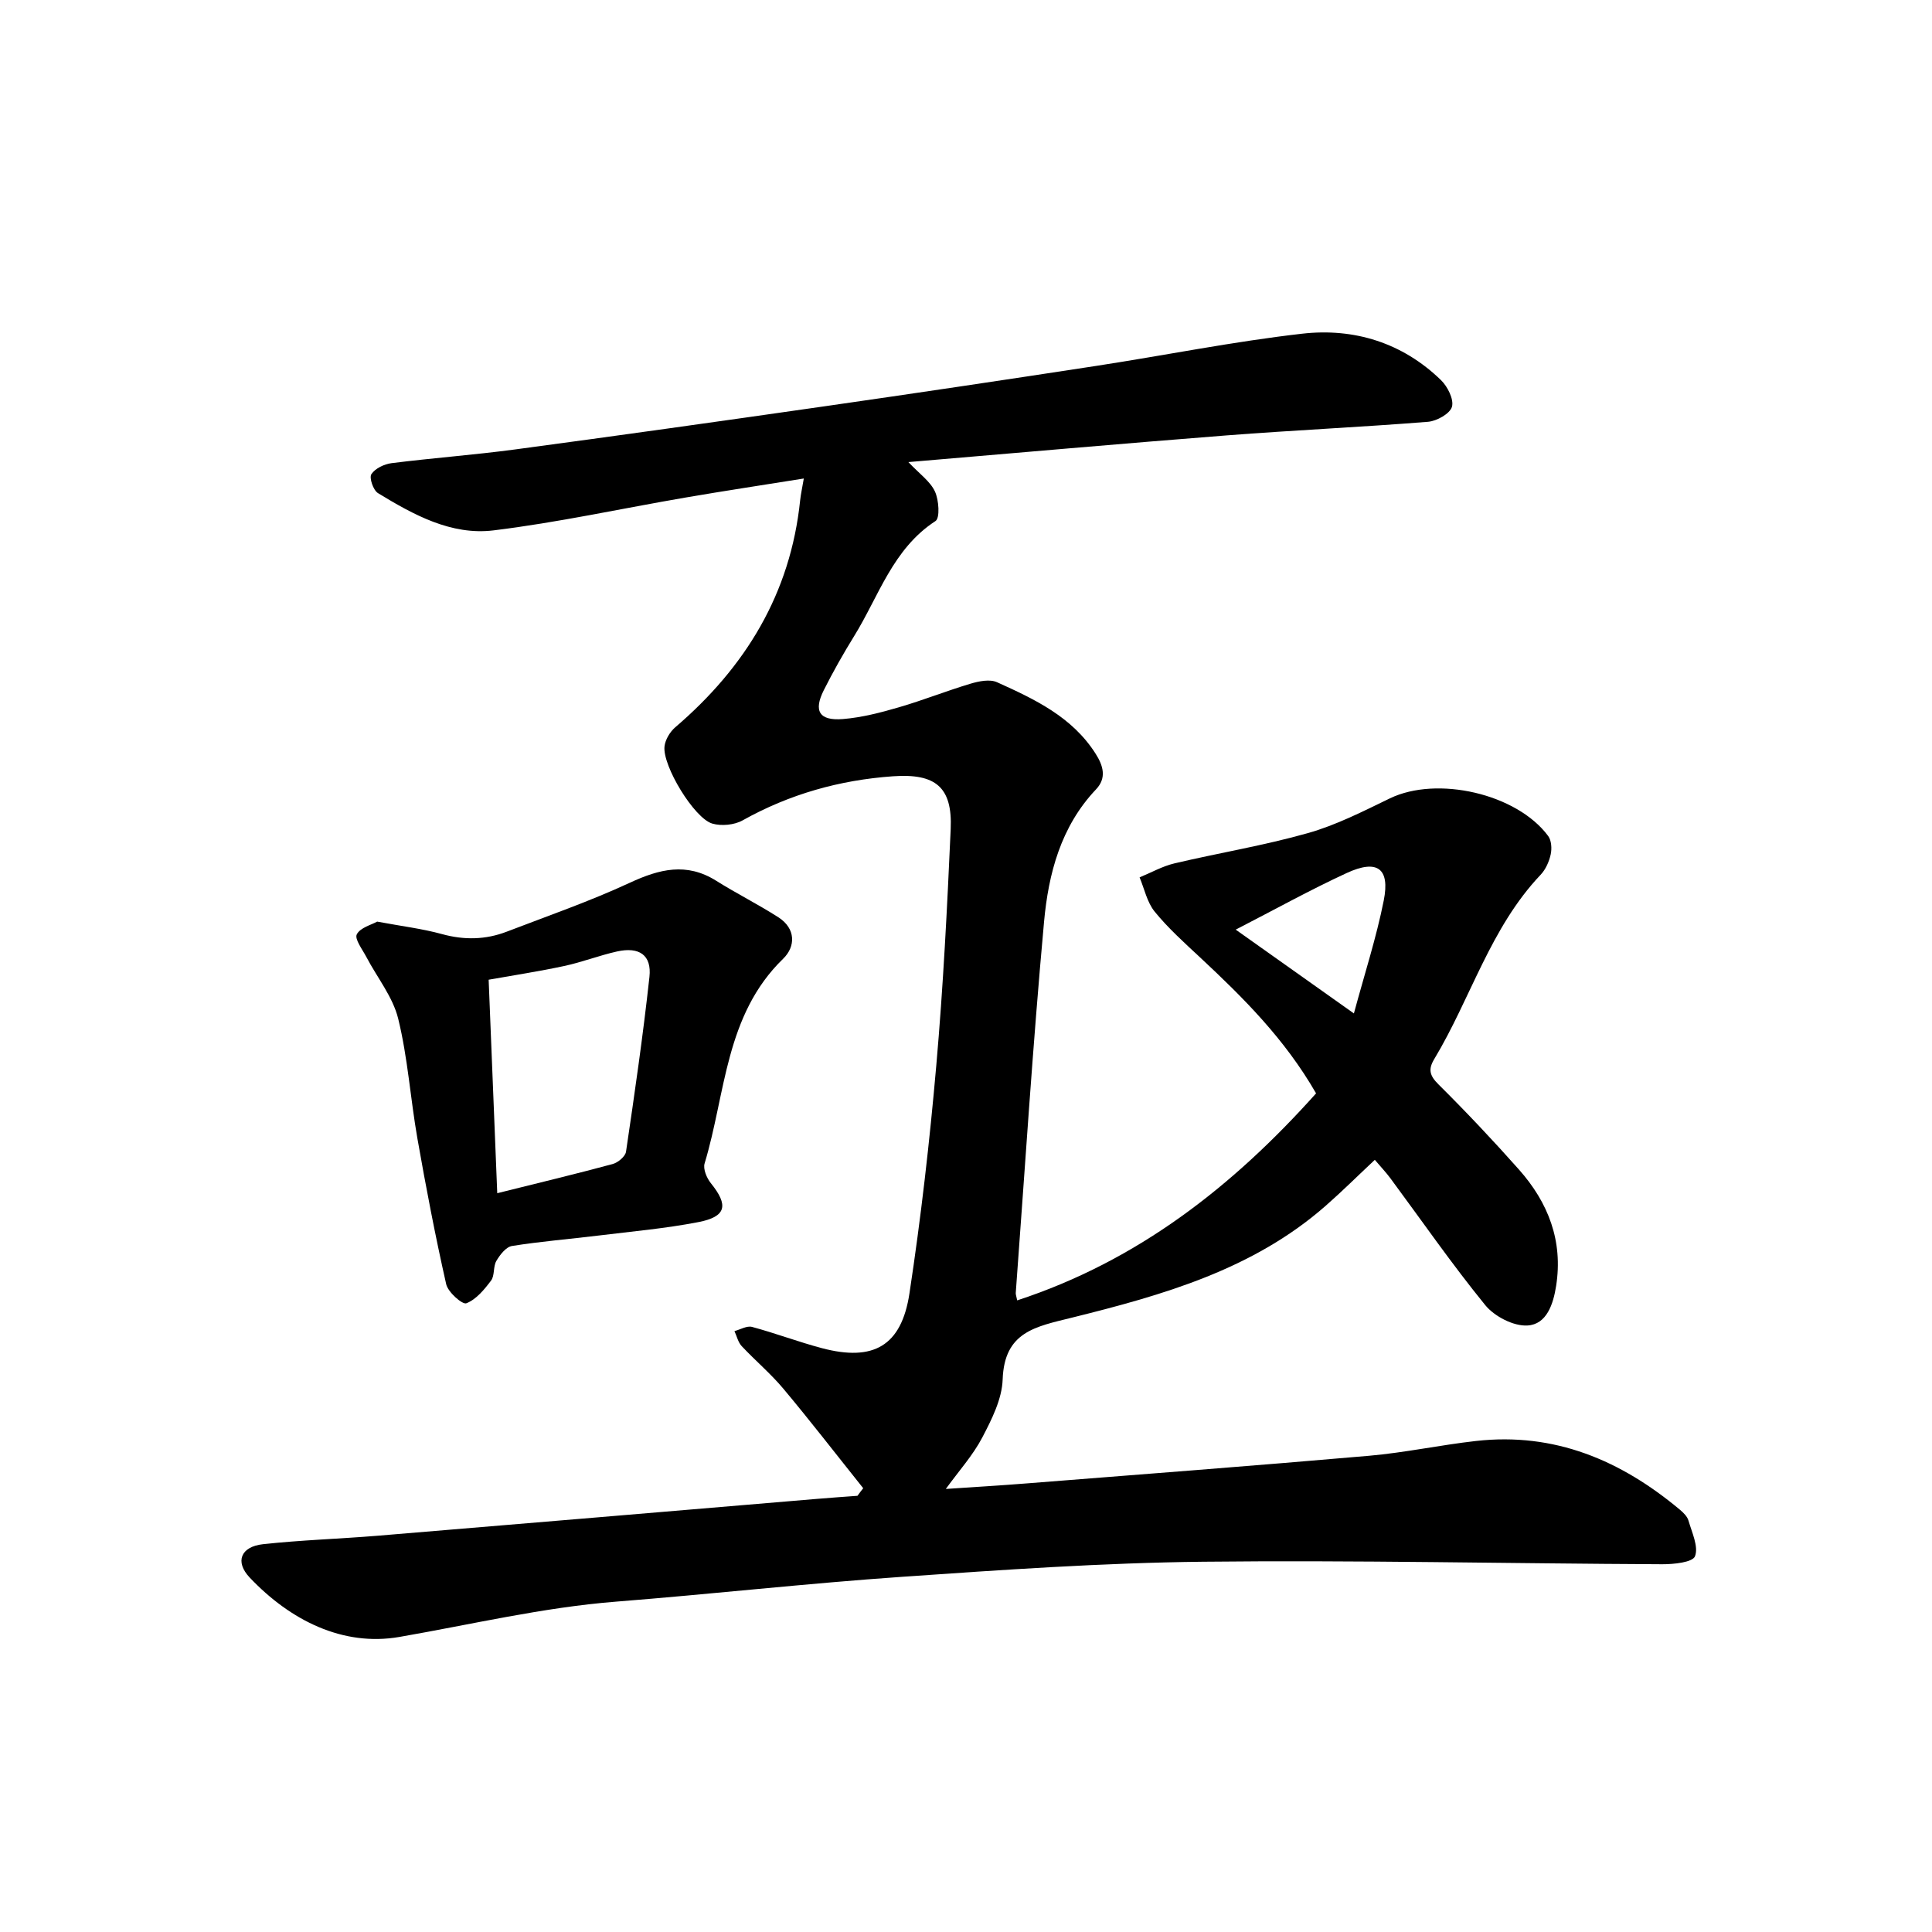
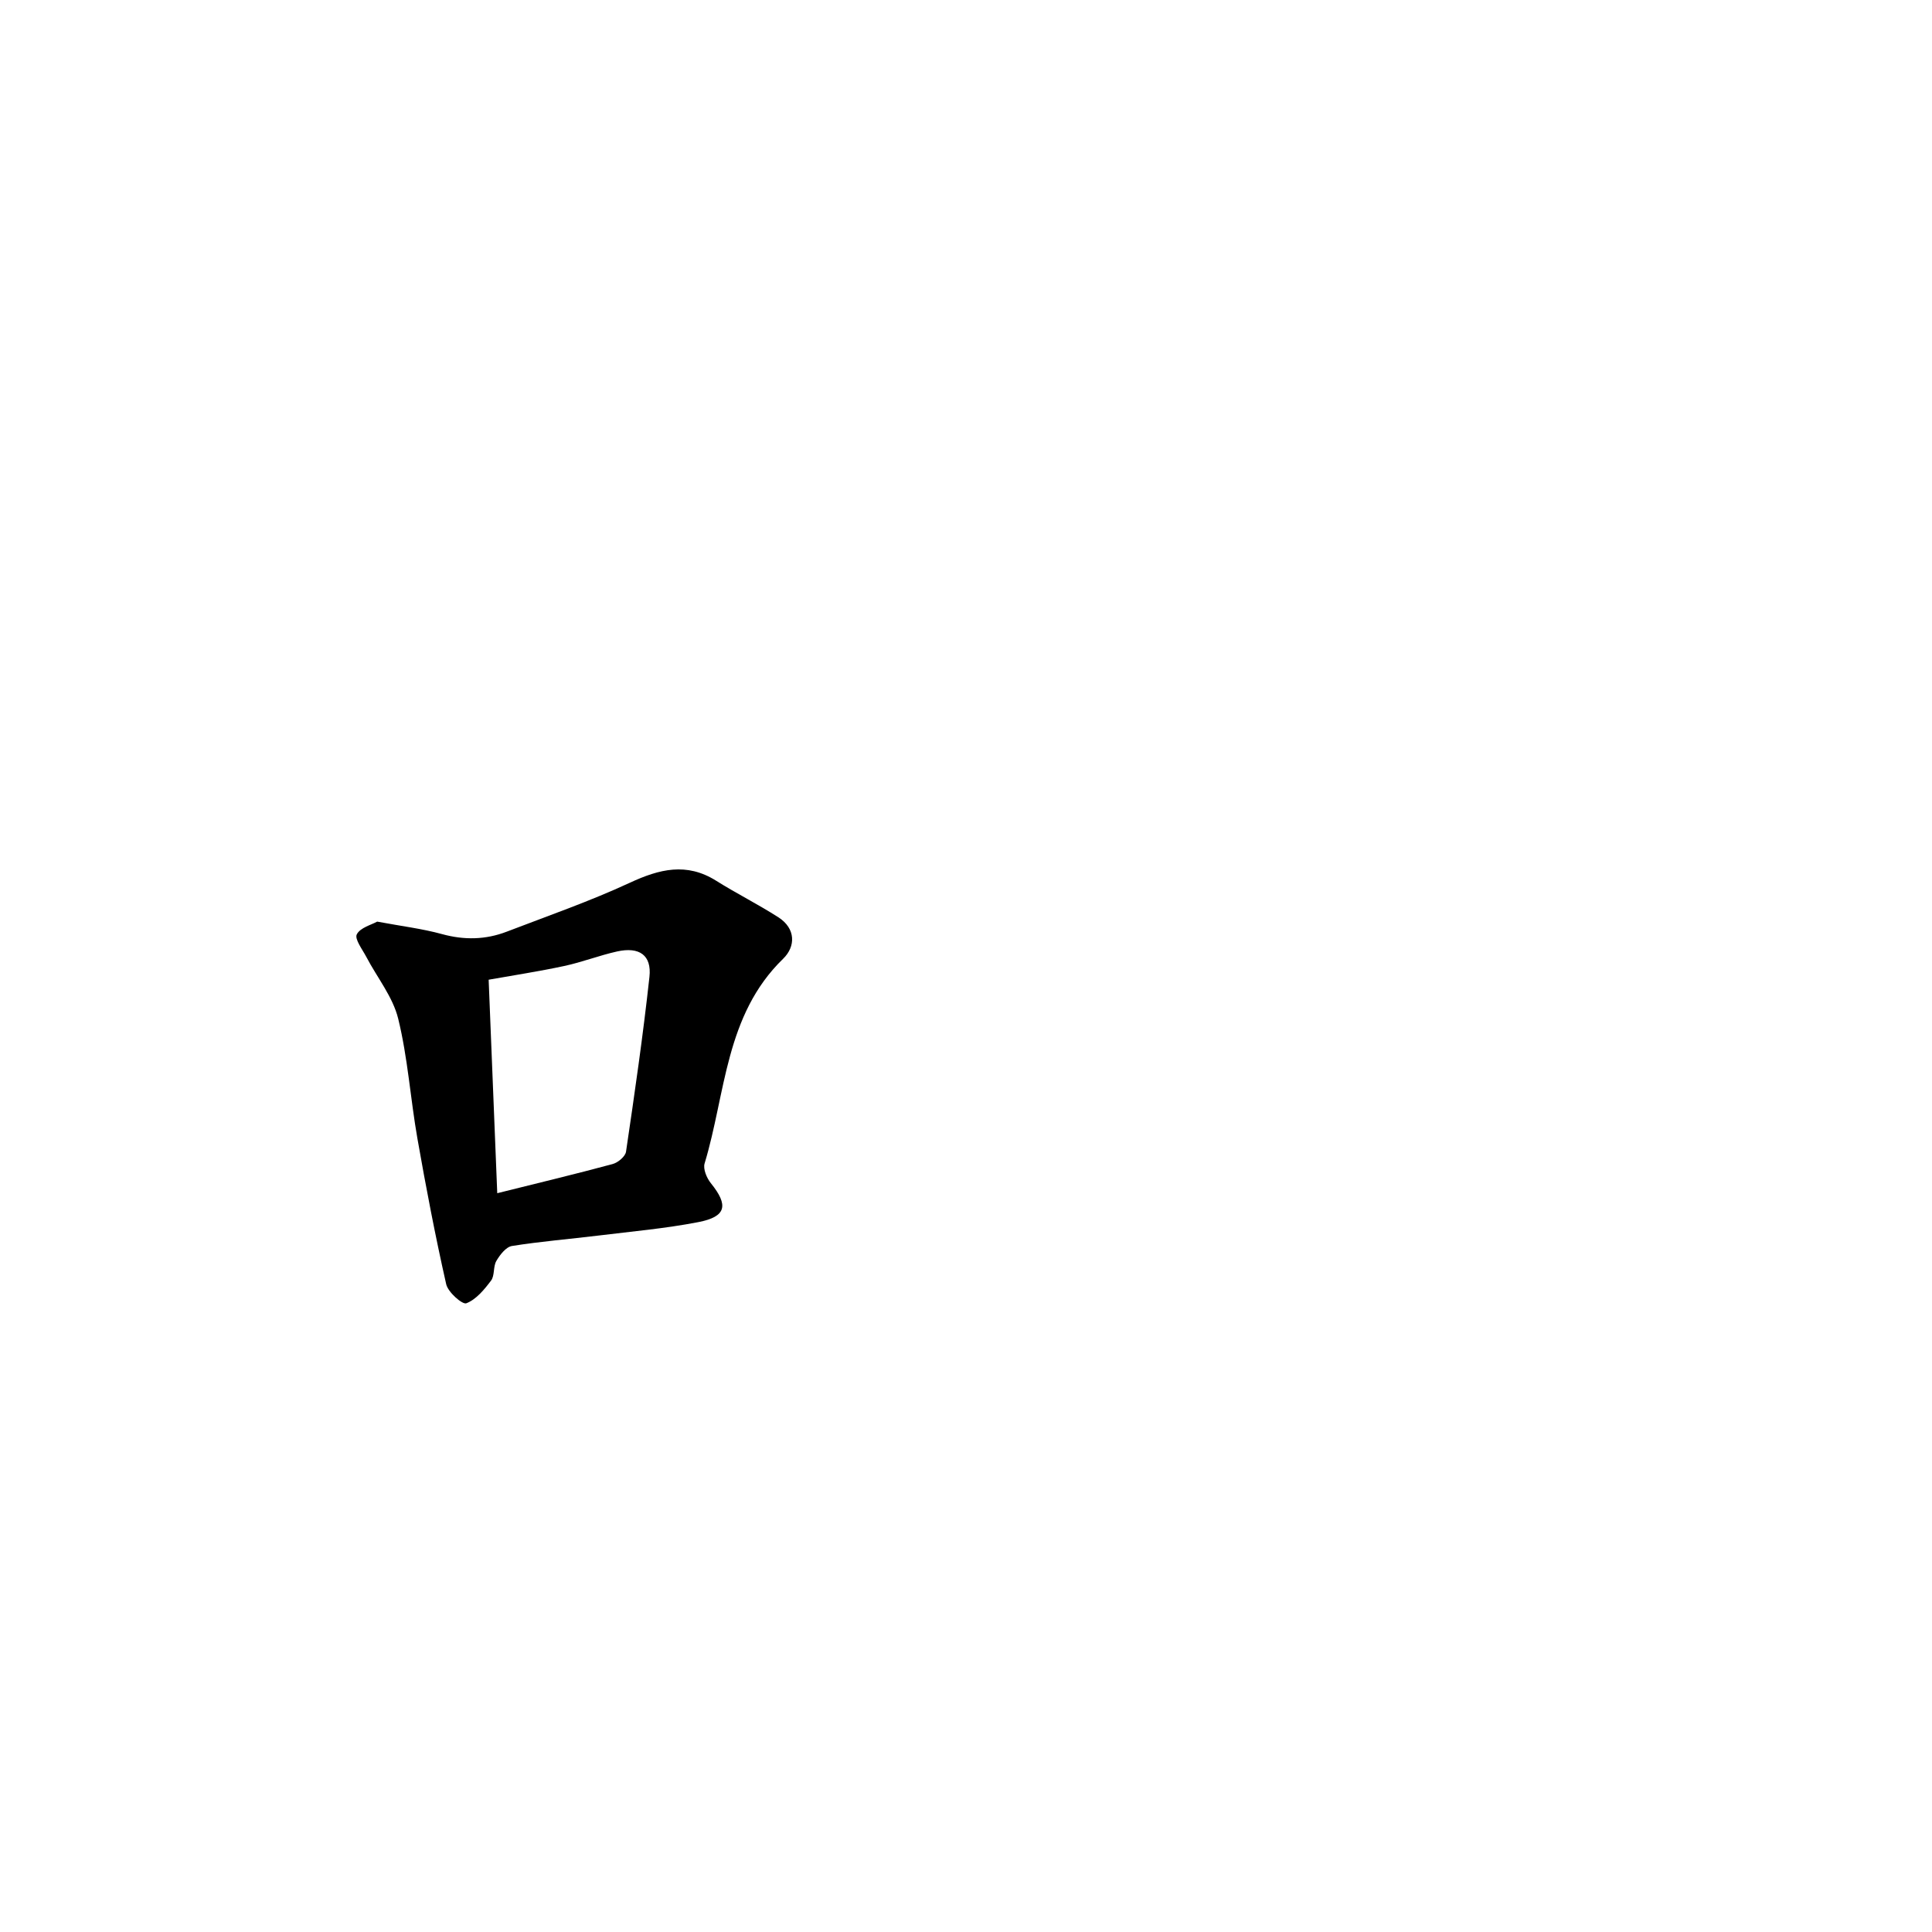
<svg xmlns="http://www.w3.org/2000/svg" enable-background="new 0 0 400 400" viewBox="0 0 400 400">
-   <path d="m178.72 308.12c-5.5-6.88-10.89-13.86-16.54-20.61-2.63-3.14-5.81-5.81-8.62-8.81-.75-.8-1.01-2.06-1.5-3.11 1.22-.32 2.57-1.15 3.63-.87 4.88 1.31 9.63 3.12 14.51 4.41 10.62 2.8 16.43-.44 18.09-11.33 2.38-15.66 4.18-31.44 5.56-47.23 1.43-16.27 2.25-32.6 2.98-48.91.39-8.74-3.17-11.56-11.95-10.94-11.06.78-21.42 3.7-31.13 9.13-1.71.96-4.37 1.21-6.26.67-3.77-1.09-10.37-12-9.91-15.99.16-1.4 1.13-3.01 2.22-3.95 14.53-12.43 23.86-27.67 25.86-46.98.13-1.25.41-2.48.76-4.53-8.42 1.35-16.46 2.56-24.48 3.94-13.25 2.27-26.43 5.17-39.76 6.8-8.76 1.07-16.59-3.24-23.93-7.72-.97-.59-1.85-3.17-1.36-3.92.78-1.19 2.67-2.09 4.19-2.28 8.49-1.07 17.03-1.7 25.51-2.83 21.34-2.86 42.66-5.86 63.98-8.92 18.8-2.7 37.58-5.5 56.35-8.38 14.23-2.18 28.37-5.04 42.66-6.67 10.75-1.23 20.77 1.85 28.76 9.61 1.37 1.33 2.71 4 2.27 5.53-.42 1.43-3.15 2.95-4.97 3.1-13.9 1.11-27.84 1.74-41.75 2.82-21.63 1.69-43.25 3.61-65.82 5.52 2.28 2.42 4.5 3.96 5.49 6.07.83 1.77 1.08 5.52.12 6.14-8.85 5.76-11.73 15.56-16.84 23.82-2.25 3.64-4.36 7.37-6.28 11.19-2.18 4.34-.93 6.38 3.98 5.98 3.89-.32 7.78-1.33 11.55-2.43 5-1.45 9.86-3.4 14.85-4.89 1.73-.52 4-.98 5.49-.3 7.78 3.51 15.55 7.16 20.4 14.79 1.58 2.48 2.34 5.02.09 7.39-7.3 7.7-9.85 17.46-10.76 27.41-2.34 25.59-3.96 51.24-5.86 76.87-.02.3.12.61.3 1.52 25.01-8.2 44.69-23.65 61.88-42.86-6.48-11.28-15.12-19.85-24.05-28.18-3.25-3.03-6.58-6.02-9.37-9.45-1.57-1.93-2.12-4.7-3.12-7.09 2.39-.98 4.71-2.3 7.19-2.89 9.2-2.17 18.56-3.7 27.64-6.27 5.88-1.66 11.46-4.52 17-7.2 9.76-4.71 26.25-.99 32.76 7.79.69.93.79 2.63.52 3.84-.33 1.49-1.05 3.11-2.09 4.2-10.41 10.97-14.45 25.58-22.02 38.16-1.28 2.12-.95 3.42.88 5.23 5.74 5.7 11.3 11.59 16.67 17.64 6.06 6.83 9.15 14.77 7.69 24.08-.59 3.78-1.96 7.98-5.94 8.2-2.88.17-6.83-1.88-8.73-4.21-6.9-8.47-13.14-17.49-19.65-26.28-.92-1.24-2-2.37-3.22-3.81-3.53 3.31-6.77 6.53-10.19 9.53-15.04 13.2-33.72 18.48-52.46 23.13-7.62 1.89-14.05 2.92-14.4 12.81-.14 4.07-2.26 8.27-4.22 12.02-1.93 3.68-4.8 6.86-7.55 10.65 5.8-.39 11.42-.72 17.03-1.17 23.55-1.86 47.1-3.65 70.63-5.7 7.4-.65 14.71-2.23 22.1-3.06 16.27-1.84 30.03 4.01 42.26 14.26.71.6 1.5 1.38 1.74 2.22.71 2.47 2.12 5.39 1.35 7.39-.49 1.26-4.41 1.66-6.79 1.65-31.71-.14-63.42-.87-95.12-.52-20.75.23-41.51 1.68-62.23 3.12-19.76 1.37-39.46 3.58-59.2 5.14-15.2 1.2-29.95 4.72-44.89 7.31-11.74 2.04-22.63-3.46-30.99-12.28-3.14-3.31-1.84-6.42 2.74-6.92 7.87-.86 15.81-1.1 23.7-1.75 30.32-2.51 60.64-5.08 90.96-7.63 2.8-.24 5.61-.43 8.42-.64.39-.55.79-1.06 1.19-1.57zm77.12-115.65c8.13 5.76 15.79 11.19 24.47 17.35 2.23-8.26 4.66-15.73 6.18-23.38 1.33-6.68-1.35-8.61-7.69-5.68-7.58 3.5-14.89 7.56-22.96 11.71z" />
  <path d="m78.09 190.81c5.07.95 9.34 1.46 13.44 2.59 4.6 1.26 9.02 1.17 13.39-.51 8.54-3.28 17.21-6.29 25.49-10.13 6.12-2.84 11.74-4.25 17.85-.42 4.22 2.65 8.71 4.89 12.9 7.58 3.61 2.32 3.6 6.04.97 8.59-12.02 11.67-11.86 27.88-16.25 42.37-.35 1.15.44 3.02 1.29 4.08 3.71 4.59 3.23 6.94-2.61 8.07-6.81 1.32-13.77 1.93-20.67 2.78-5.97.73-11.97 1.21-17.9 2.16-1.23.2-2.49 1.83-3.23 3.1-.68 1.17-.31 3.02-1.09 4.06-1.4 1.86-3.09 3.92-5.12 4.7-.82.32-3.8-2.3-4.17-3.95-2.26-9.99-4.19-20.07-5.96-30.16-1.45-8.26-1.99-16.71-3.98-24.82-1.11-4.52-4.36-8.51-6.59-12.77-.82-1.56-2.47-3.71-1.98-4.68.71-1.4 3.05-1.98 4.22-2.64zm24.86 56.23c8.37-2.09 16.16-3.95 23.9-6.04 1.1-.3 2.61-1.56 2.76-2.55 1.78-12.05 3.53-24.1 4.85-36.2.49-4.5-2.1-6.28-6.7-5.26-3.69.82-7.25 2.22-10.95 3.01-5.17 1.11-10.41 1.91-15.64 2.84.6 14.93 1.18 29.31 1.78 44.2z" />
</svg>